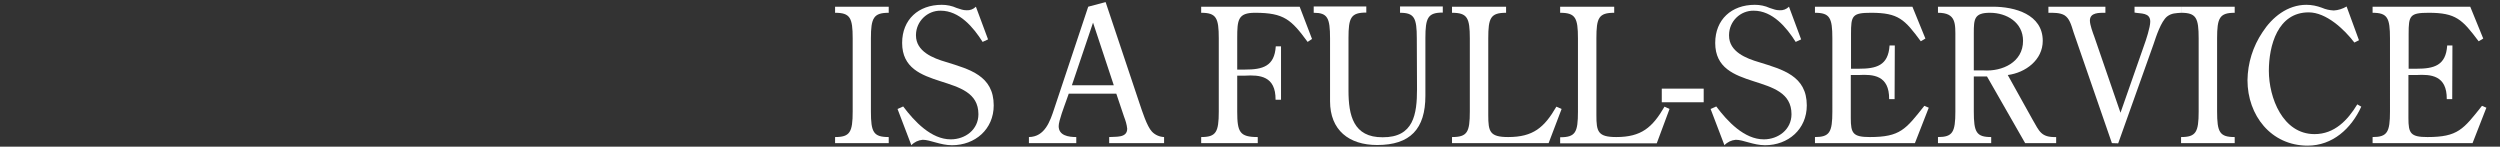
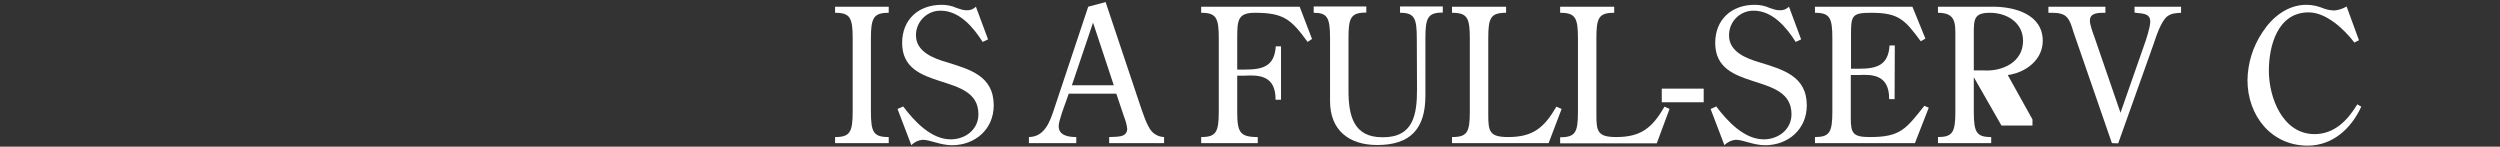
<svg xmlns="http://www.w3.org/2000/svg" version="1.1" baseProfile="basic" id="Layer_1" x="0px" y="0px" width="1193px" height="70px" viewBox="0 0 1193 70" xml:space="preserve">
  <rect x="0" y="0" width="1193" height="70" fill="#333333" stroke="none" />
  <g id="Line_1">
    <path id="Path_1292" fill="#FFFFFF" d="M415.6,53.2c0,9.9,1.2,12.2,8.5,12.2v2.9h-25.6v-2.9c7.1,0,8.4-2.3,8.4-12.2V18.3   c0-9.8-1.2-12.2-8.4-12.2V3.2h25.6v2.9c-7.2,0-8.5,2.4-8.5,12.2V53.2z" />
    <path id="Path_1293" fill="#FFFFFF" d="M471.5,18.8l-2.6,1.2c-4.4-7-11.1-14.9-20-14.9c-6.4-0.1-11.7,5.1-11.8,11.5   c0,0.1,0,0.2,0,0.3c0,7.7,8.2,10.9,14.4,12.7c11.2,3.5,22.7,6.5,22.7,20.7c0,11.4-8.9,19-19.9,19c-5.6,0-10.4-2.6-14-2.6   c-2.1,0.2-4,1.1-5.4,2.6L428.3,52l2.7-1.2c5.4,7.2,13.4,15.7,22.7,15.7c6.9,0,13.2-4.6,13.2-12c0-20.6-36.4-10.1-36.4-34   c0-11.2,7.8-18.2,18.9-18.2c2.5,0,4.9,0.5,7.1,1.5c2,0.6,2.9,1.1,4.8,1.1c1.6,0.1,3.2-0.5,4.4-1.7L471.5,18.8z" />
    <path id="Path_1294" fill="#FFFFFF" d="M527.6,1l16.2,48.4c1.2,3.5,3.5,10.9,5.9,13.4c1.5,1.6,3.6,2.5,5.8,2.6v2.9h-26.2v-2.9   c3-0.3,8.6,0.6,8.6-4c-0.2-2-0.8-3.9-1.5-5.7l-3.7-11h-22.7l-1.2,3.4c-0.9,2.6-3.6,9.5-3.6,12.1c0,4.5,4.7,5.2,8.4,5.2v2.9H491   v-2.9c7.6-0.1,10.1-7.5,12.1-13.6l16.2-48.6L527.6,1z M521.6,10.8l-10.1,29.9h20L521.6,10.8z" />
    <path id="Path_1295" fill="#FFFFFF" d="M590.4,53.2c0,9.9,1.2,12.2,9.8,12.2v2.9h-27v-2.9c7.1,0,8.4-2.3,8.4-12.2V18.3   c0-9.8-1.2-12.2-8.4-12.2V3.2h47l5.9,15.4L624,20c-7.8-10.6-11.2-13.9-25.1-13.9c-8.1,0-8.5,3.3-8.5,12v15.1h3.7   c8.4,0,14.1-1.5,14.7-11.1h2.5v25.5h-2.6c0.1-11.4-7.6-11.9-14.6-11.5h-3.7L590.4,53.2z" />
    <path id="Path_1296" fill="#FFFFFF" d="M676.1,18.3c0-9.8-1.2-12.2-8-12.2v-3h20.4v2.9c-7.1,0-8.3,2.4-8.3,12.2v27.5   c0,15.8-7.2,23.5-23,23.5c-13.5,0-22.5-7.1-22.5-20.9V18.3c0-9.8-1.2-12.2-7.8-12.2v-3H652v2.9c-7.4,0-8.5,2.4-8.5,12.2v25   c0,11.8,2.3,22.4,16.3,22.3c14.8,0.1,16.4-11,16.4-23L676.1,18.3z" />
    <path id="Path_1297" fill="#FFFFFF" d="M745.2,52L739,68.3h-46.1v-2.9c7.3,0,8.5-2.3,8.5-12.2V18.3c0-9.8-1.2-12.2-8.5-12.2V3.2   h25.8v2.9c-7.4,0-8.5,2.4-8.5,12.2V55c0,7.8,0.7,10.4,9.5,10.4c11.9,0,17.2-4.5,23-14.5L745.2,52z" />
    <path id="Path_1298" fill="#FFFFFF" d="M796.7,52l-6.1,16.4h-46.1v-2.9c7.3,0,8.5-2.3,8.5-12.2V18.3c0-9.8-1.2-12.2-8.5-12.2V3.2   h25.8v2.9c-7.4,0-8.5,2.4-8.5,12.2V55c0,7.8,0.7,10.4,9.5,10.4c11.9,0,17.2-4.5,23-14.5L796.7,52z" />
    <rect id="Rectangle_1291" x="793" y="42.3" fill="#FFFFFF" width="20" height="6.5" />
    <path id="Path_1299" fill="#FFFFFF" d="M859.5,18.8l-2.6,1.2c-4.4-7-11.1-14.9-20-14.9c-6.4-0.1-11.7,5-11.8,11.5   c0,0.1,0,0.2,0,0.4c0,7.7,8.2,10.9,14.4,12.7c11.2,3.5,22.7,6.5,22.7,20.6c0,11.4-8.9,19-19.9,19c-5.6,0-10.4-2.6-14-2.6   c-2.1,0.2-4,1.1-5.4,2.6L816.3,52l2.7-1.2c5.4,7.2,13.4,15.7,22.7,15.7c6.8,0,13.2-4.6,13.2-12c0-20.6-36.4-10.1-36.4-34   c0-11.2,7.8-18.2,18.9-18.2c2.5,0,4.9,0.5,7.1,1.5c2,0.6,2.8,1.1,4.8,1.1c1.6,0.1,3.2-0.5,4.4-1.7L859.5,18.8z" />
    <path id="Path_1300" fill="#FFFFFF" d="M904.1,47.3h-2.6c0.1-11.4-7.6-11.9-14.6-11.5h-3.7v20.6c0,7.2,1,9,9.1,9   c14.5,0,17.1-3.7,26-14.9l2.1,0.9l-6.6,16.9h-47.7v-2.9c7,0,8.3-2.3,8.3-12.2V18.3c0-9.8-1.2-12.2-8.3-12.2V3.2h46.5l6.2,15.2   l-2.2,1.3C908.9,9.3,906,6.1,892.9,6.1c-9.1,0-9.6,1.4-9.6,10.1v16.6h3.7c8.4,0,14.1-1.5,14.7-11.1h2.5L904.1,47.3L904.1,47.3z" />
-     <path id="Path_1301" fill="#FFFFFF" d="M941.9,36.6v16.6c0,9.9,1.2,12.2,8.3,12.2v2.9h-25.4v-2.9c7,0,8.3-2.3,8.3-12.2V18.5   c0-7.2,0.5-12.4-8.3-12.4V3.2h26.2c10.4,0,23.8,3.6,23.8,16.3c0,9.1-8.2,15.2-16.7,16.3L969.9,57c3.3,5.7,4.1,8.6,11.3,8.4v2.9   h-14.8l-18.2-31.8H941.9z M941.9,33.6h4.6c9,0.6,18.9-3.9,18.9-14.1c0-8.8-7.8-13.4-15.8-13.4c-7.5,0-7.7,3-7.7,9.7L941.9,33.6   L941.9,33.6z" />
+     <path id="Path_1301" fill="#FFFFFF" d="M941.9,36.6v16.6c0,9.9,1.2,12.2,8.3,12.2v2.9h-25.4v-2.9c7,0,8.3-2.3,8.3-12.2V18.5   c0-7.2,0.5-12.4-8.3-12.4V3.2h26.2c10.4,0,23.8,3.6,23.8,16.3c0,9.1-8.2,15.2-16.7,16.3L969.9,57v2.9   h-14.8l-18.2-31.8H941.9z M941.9,33.6h4.6c9,0.6,18.9-3.9,18.9-14.1c0-8.8-7.8-13.4-15.8-13.4c-7.5,0-7.7,3-7.7,9.7L941.9,33.6   L941.9,33.6z" />
    <path id="Path_1302" fill="#FFFFFF" d="M1007.8,68.3l-18.3-52.9c-1.2-3.9-2-6.6-4.3-8.1C983,6,980,6.1,977.5,6.1V3.2h27.2v2.9   c-2.9,0-7.4-0.2-7.4,3.7c0,2.1,1.4,5.8,2.1,7.7l12.5,36.3l11.2-32c1-2.7,3-8.8,3-11.5c0-4.4-4.5-3.7-7.5-4.3V3.2h22.2v2.9   c-2.4,0.2-4.5,0.1-6.7,1.8c-2.9,2.4-5.2,9.5-6.4,13.1l-16.9,47.4L1007.8,68.3L1007.8,68.3z" />
-     <path id="Path_1303" fill="#FFFFFF" d="M1058,53.2c0,9.9,1.2,12.2,8.4,12.2v2.9h-25.6v-2.9c7.1,0,8.4-2.3,8.4-12.2V18.3   c0-9.8-1.2-12.2-8.4-12.2V3.2h25.6v2.9c-7.2,0-8.4,2.4-8.4,12.2V53.2z" />
    <path id="Path_1304" fill="#FFFFFF" d="M1125.7,19.2l-2.2,1.1c-4.8-6.3-13.4-14.4-21.8-14.4c-14.8,0-19,15.9-19,27.9   c0,12.8,6.6,30.2,21.8,30.2c9.5,0,15.8-6.6,20.4-14.2l1.9,1.1c-4.8,10.5-13.7,18.6-25.6,18.6c-17.5,0-28.7-14.5-28.7-31.2   c0.1-8.2,2.6-16.2,7.2-23c4.6-7.1,11.9-13,20.9-13c2.5,0,5,0.5,7.4,1.4c1.8,0.8,3.7,1.2,5.7,1.3c2.1-0.1,4.2-0.8,6.1-1.9   L1125.7,19.2z" />
-     <path id="Path_1305" fill="#FFFFFF" d="M1170.2,47.3h-2.6c0.1-11.4-7.6-11.9-14.6-11.5h-3.7v20.6c0,7.2,1,9,9.1,9   c14.5,0,17.1-3.7,26-14.9l2.1,0.9l-6.6,16.9h-47.7v-2.9c7,0,8.3-2.3,8.3-12.2V18.3c0-9.8-1.2-12.2-8.3-12.2V3.2h46.6l6.2,15.2   l-2.2,1.3c-7.8-10.4-10.8-13.6-23.8-13.6c-9.1,0-9.6,1.4-9.6,10.1v16.6h3.7c8.4,0,14.1-1.5,14.7-11.1h2.5L1170.2,47.3z" />
  </g>
</svg>